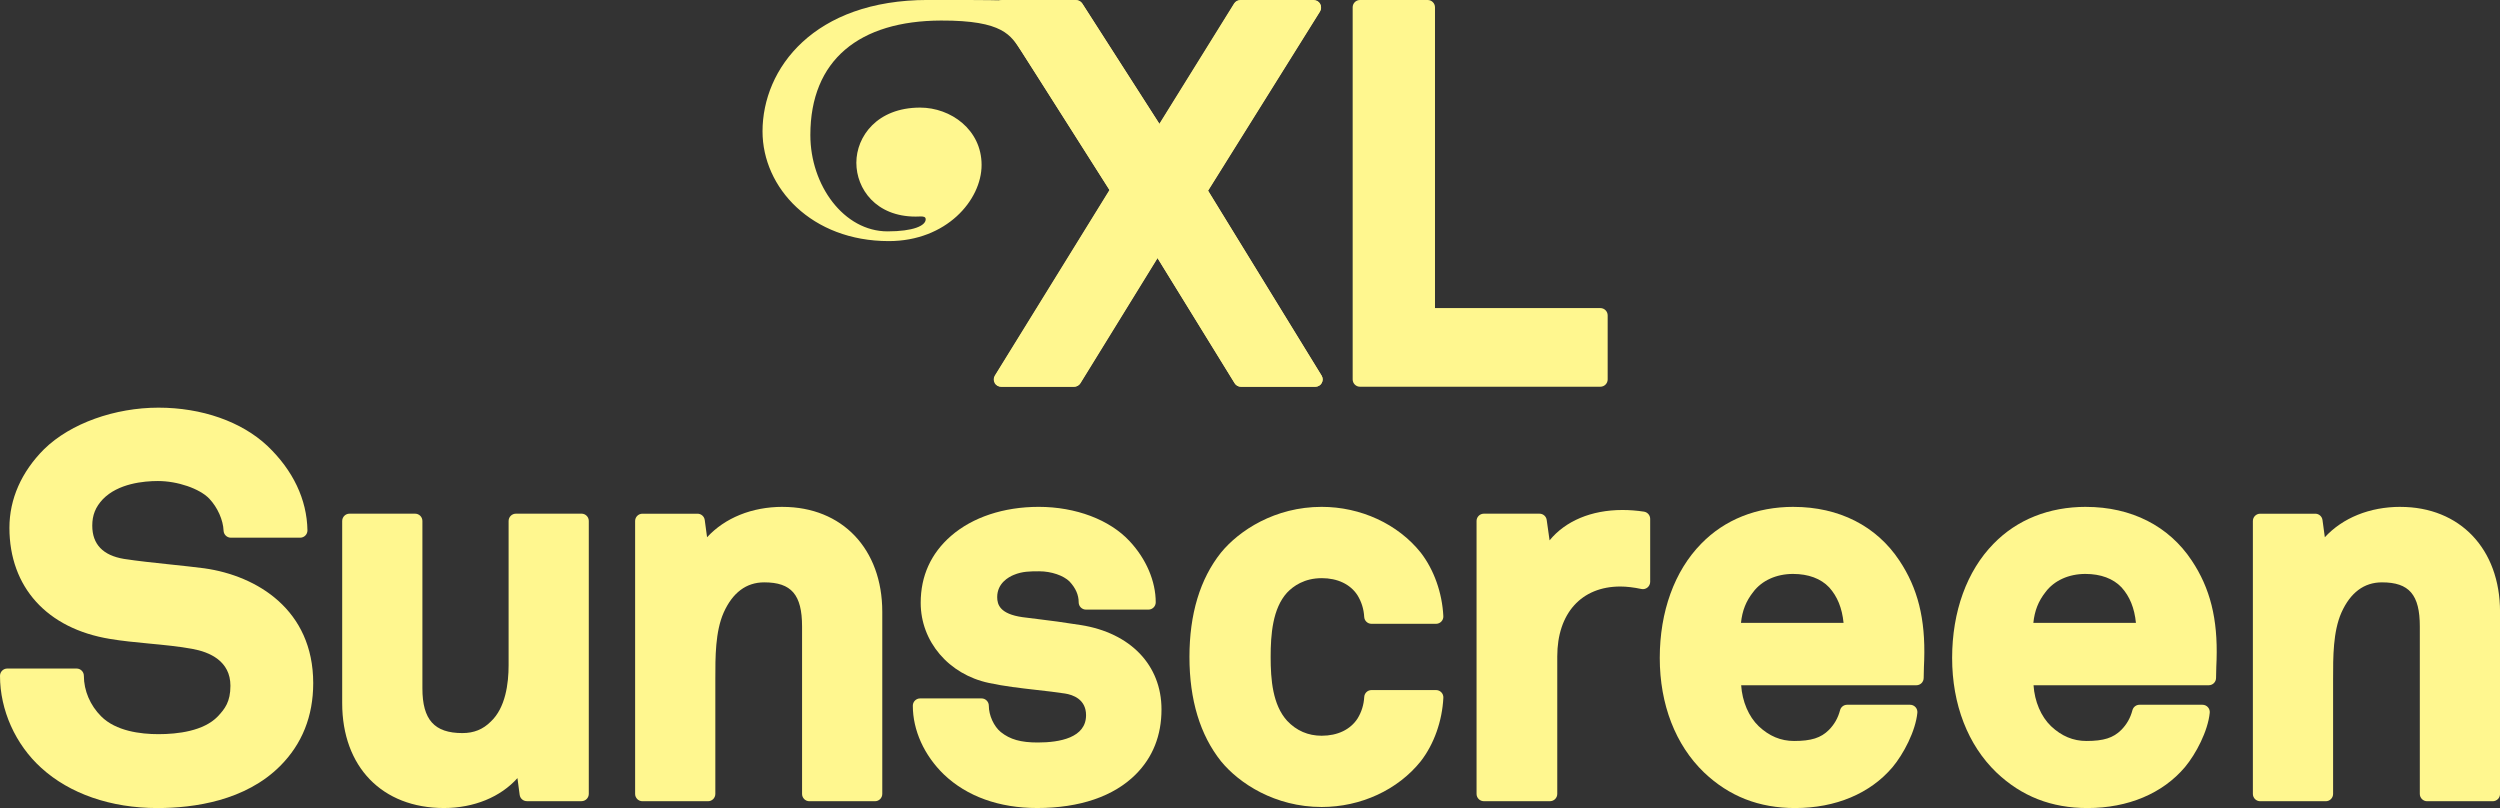
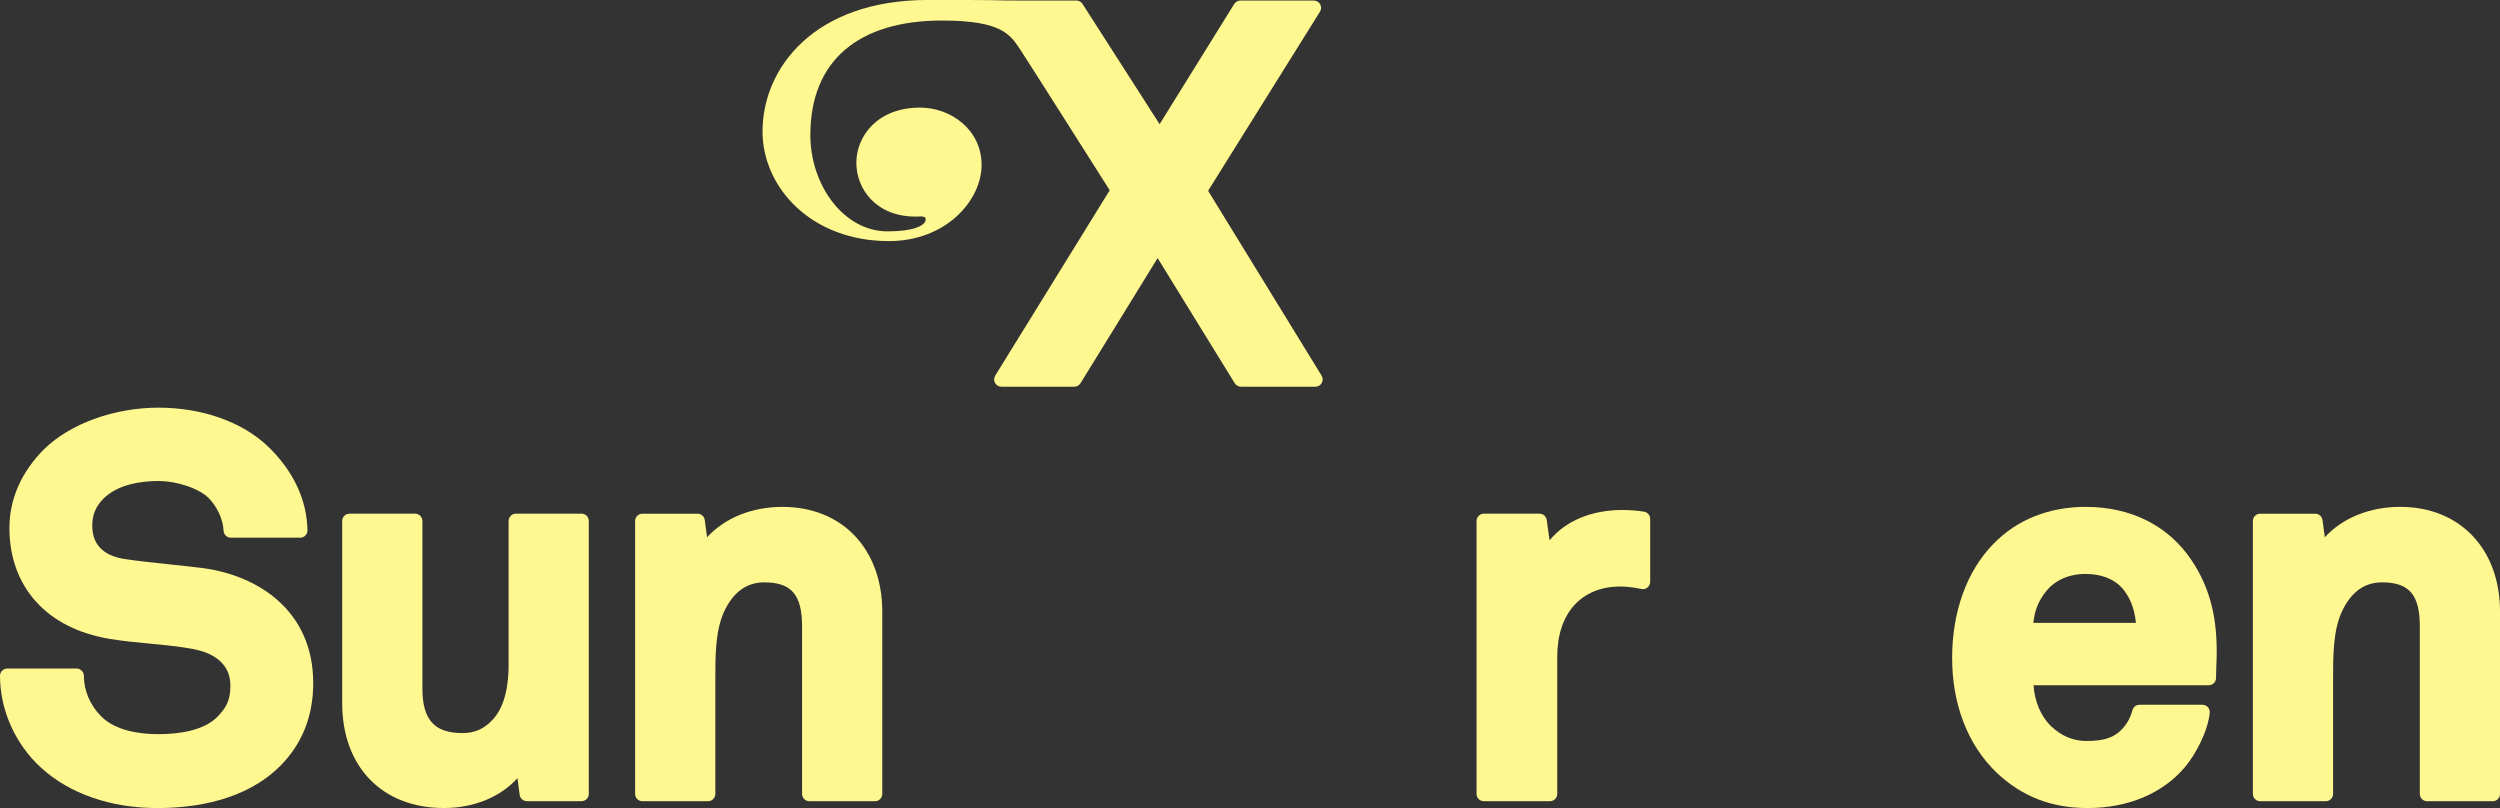
<svg xmlns="http://www.w3.org/2000/svg" id="Layer_1" data-name="Layer 1" viewBox="0 0 901.68 291.43">
  <rect x="0" y="0" width="901.68" height="291.43" fill="#333333" stroke="none" />
  <defs>
    <style>
      .cls-1 {
        fill: #fff78f;
        stroke-width: 0px;
      }
    </style>
  </defs>
-   <path class="cls-1" d="M358.71,138.13c.46.83,1.34,1.35,2.3,1.35h26.32c.91,0,1.76-.47,2.24-1.25l27.86-45.21,27.86,45.21c.48.78,1.33,1.25,2.24,1.25h26.88c.95,0,1.83-.51,2.29-1.35s.45-1.85-.05-2.66l-40.98-66.76L476.07,4.02c.51-.81.53-1.83.07-2.67-.46-.84-1.34-1.35-2.3-1.35h-26.5c-.91,0-1.75.47-2.24,1.24l-26.96,43.41L390.3,1.21c-.48-.75-1.32-1.21-2.21-1.21h-26.69c-.96,0-1.84.52-2.3,1.36-.46.84-.43,1.87.09,2.67l40.96,64.49-41.35,66.94c-.5.81-.52,1.83-.06,2.66Z" />
-   <path class="cls-1" d="M490.5,139.48h86.71c1.45,0,2.63-1.18,2.63-2.63v-23.1c0-1.45-1.18-2.63-2.63-2.63h-59.65V2.63c0-1.45-1.18-2.63-2.63-2.63h-24.43c-1.45,0-2.63,1.18-2.63,2.63v134.22c0,1.45,1.18,2.63,2.63,2.63Z" />
  <path class="cls-1" d="M73.77,204.98c-3.64-.47-7.84-.92-12.12-1.37-5.93-.62-12.05-1.27-16.94-2.03-7.59-1.26-11.43-5.29-11.43-11.98,0-3.83,1.15-6.69,3.8-9.53,5.54-5.73,14.83-6.58,19.88-6.58,7.09,0,15.06,2.74,18.53,6.37,2.98,3.15,5,7.69,5.15,11.55.06,1.41,1.22,2.52,2.63,2.52h24.99c.7,0,1.38-.28,1.87-.78.5-.5.77-1.18.76-1.89-.19-11.1-5.18-21.63-14.46-30.46-9.33-8.75-23.65-13.77-39.28-13.77s-31.65,5.59-41.24,14.97c-8.18,8.18-12.51,17.99-12.51,28.36,0,21.39,13.56,36.37,36.27,40.08,4.29.73,9.27,1.21,14.09,1.67,5.36.51,10.9,1.04,15.6,1.92,6.27,1.14,13.75,4.38,13.75,13.32,0,5.74-1.99,8.31-4.57,11.05-5.09,5.28-14.44,6.39-21.39,6.39-6.5,0-15.36-1.11-20.67-6.43-3.96-3.96-6.23-9.28-6.23-14.61,0-1.45-1.18-2.63-2.63-2.63H2.63c-1.45,0-2.63,1.18-2.63,2.63,0,12.35,5.56,24.76,14.86,33.18,10.24,9.36,25.13,14.51,41.91,14.51,13.28,0,31.73-2.63,44.26-15.16,7.92-7.92,11.94-17.97,11.94-29.88,0-26.44-20.24-38.73-39.21-41.42Z" />
  <path class="cls-1" d="M209.74,185.27h-23.67c-1.45,0-2.63,1.18-2.63,2.63v52.06c0,6.52-1.1,15.32-6.42,20.29-2.83,2.83-6.09,4.15-10.26,4.15-10.1,0-14.41-4.82-14.41-16.11v-60.39c0-1.45-1.18-2.63-2.63-2.63h-23.67c-1.45,0-2.63,1.18-2.63,2.63v65.69c0,22.99,14.41,37.84,36.71,37.84,10.86,0,20.45-4.01,26.5-10.79l.8,6.04c.17,1.31,1.29,2.28,2.61,2.28h19.69c1.45,0,2.63-1.18,2.63-2.63v-98.44c0-1.45-1.18-2.63-2.63-2.63Z" />
  <path class="cls-1" d="M282.25,182.81c-11.08,0-20.82,4-27.23,10.96l-.84-6.21c-.17-1.31-1.29-2.28-2.6-2.28h-19.88c-1.45,0-2.63,1.18-2.63,2.63v98.44c0,1.45,1.18,2.63,2.63,2.63h23.67c1.45,0,2.63-1.18,2.63-2.63v-41.39c-.01-8.03-.02-17.13,2.99-23.98,3.25-7.26,8.18-10.94,14.64-10.94,9.82,0,13.65,4.47,13.65,15.92v60.39c0,1.45,1.18,2.63,2.63,2.63h23.67c1.45,0,2.63-1.18,2.63-2.63v-65.69c0-22.64-14.45-37.84-35.95-37.84Z" />
-   <path class="cls-1" d="M389.81,225.44c-7.21-1.13-10.43-1.53-15.28-2.13l-5.77-.72c-8.07-1.16-9.1-4.48-9.1-7.24,0-5.01,4.15-7.25,5.96-7.99,3.11-1.31,5.94-1.31,9.21-1.31,4.33,0,8.76,1.52,10.94,3.7,2.21,2.39,3.28,4.84,3.28,7.49,0,1.45,1.18,2.63,2.63,2.63h22.53c1.45,0,2.63-1.18,2.63-2.63,0-7.6-3.43-15.64-9.41-22.04-7.19-7.76-19.45-12.39-32.79-12.39-12.61,0-23.84,3.72-31.64,10.49-7.26,6.33-10.93,14.45-10.93,24.14,0,13.94,10.12,25.82,24.6,28.88,5.54,1.2,11.5,1.88,17.26,2.53,3.47.39,6.9.78,10.16,1.28,2.85.44,7.62,2.05,7.62,7.81,0,8.15-9.48,9.86-17.44,9.86-6.1,0-9.96-1.09-13.3-3.76-2.51-2.04-4.33-6.04-4.33-9.51,0-1.45-1.18-2.63-2.63-2.63h-22.15c-1.45,0-2.63,1.18-2.63,2.63,0,8.87,4.09,17.91,11.22,24.81,8.29,7.91,19.91,12.09,33.62,12.09,15.33,0,27.63-4.19,35.56-12.13h0c6.16-6.16,9.29-14.05,9.29-23.44,0-15.92-11.15-27.58-29.1-30.42Z" />
-   <path class="cls-1" d="M476.68,208.52c5.74,0,10.34,2.2,12.9,6.13,1.48,2.4,2.3,5.04,2.45,7.85.07,1.4,1.23,2.49,2.63,2.49h23.29c.72,0,1.41-.3,1.9-.82.5-.52.76-1.22.72-1.94-.41-8.4-3.37-16.74-8.14-22.91-8.27-10.34-21.64-16.51-35.75-16.51-16.82,0-29.78,8.52-36.32,16.52-7.54,9.48-11.36,22.13-11.36,37.61s3.83,28.13,11.39,37.63c6.52,7.97,19.48,16.49,36.3,16.49,14.12,0,27.48-6.17,35.75-16.51,0-.01.02-.02.02-.03,4.75-6.13,7.71-14.47,8.12-22.87.04-.72-.23-1.42-.72-1.94-.5-.52-1.19-.82-1.9-.82h-23.29c-1.4,0-2.55,1.09-2.63,2.49-.15,2.8-.97,5.44-2.42,7.79-2.6,3.99-7.2,6.19-12.94,6.19-4.88,0-9.08-1.82-12.44-5.38-5.24-5.76-5.95-14.88-5.95-23.03s.71-17.46,5.91-23.19c2.26-2.39,6.25-5.23,12.48-5.23Z" />
  <path class="cls-1" d="M592.94,184.54c-2.58-.4-5.2-.6-7.78-.6-11.25,0-20.58,3.99-26.27,10.95l-1.04-7.36c-.18-1.3-1.29-2.26-2.6-2.26h-20.07c-1.45,0-2.63,1.18-2.63,2.63v98.44c0,1.45,1.18,2.63,2.63,2.63h23.85c1.45,0,2.63-1.18,2.63-2.63v-49.6c0-15.54,8.71-25.2,22.74-25.2,2.26,0,4.88.31,7.59.89.78.17,1.59-.03,2.2-.53s.98-1.25.98-2.04v-22.72c0-1.3-.95-2.4-2.23-2.6Z" />
-   <path class="cls-1" d="M646.88,182.81c-13.32,0-24.84,4.6-33.3,13.29-9.64,9.83-14.95,24.47-14.95,41.22s5.67,31.38,15.97,41.28c9.08,8.64,19.83,12.84,32.86,12.84,14.61,0,27.09-5.24,35.15-14.77,3.95-4.74,8.29-13,8.93-19.6.07-.74-.17-1.47-.67-2.02-.5-.55-1.21-.86-1.95-.86h-22.72c-1.2,0-2.24.81-2.54,1.96-.74,2.82-2.07,5.15-4.05,7.14-2.85,2.85-6.36,3.96-12.53,3.96-4.79,0-8.96-1.75-12.76-5.32-3.64-3.5-5.93-8.9-6.33-14.78h63.2c1.45,0,2.63-1.18,2.63-2.63,0-2.05.18-6.51.19-6.54.46-14.78-2.3-25.83-8.95-35.8-8.26-12.48-21.81-19.36-38.16-19.36ZM646.69,207c5.53,0,10.03,1.67,13.03,4.84,2.96,3.26,4.67,7.47,5.2,12.81h-37c.47-4.46,1.81-7.81,4.41-11.13,3.11-4.14,8.35-6.52,14.37-6.52Z" />
  <path class="cls-1" d="M752.33,182.81c-13.32,0-24.84,4.6-33.3,13.29-9.64,9.83-14.95,24.47-14.95,41.22s5.67,31.38,15.97,41.28c9.08,8.64,19.83,12.84,32.86,12.84,14.61,0,27.09-5.24,35.15-14.77,3.95-4.74,8.29-13,8.93-19.6.07-.74-.17-1.47-.67-2.02-.5-.55-1.21-.86-1.95-.86h-22.72c-1.2,0-2.24.81-2.54,1.96-.74,2.82-2.07,5.15-4.05,7.14-2.85,2.85-6.36,3.96-12.53,3.96-4.79,0-8.96-1.75-12.76-5.32-3.64-3.5-5.93-8.9-6.33-14.78h63.2c1.45,0,2.63-1.18,2.63-2.63,0-2.05.18-6.51.19-6.54.46-14.78-2.3-25.83-8.95-35.8-8.26-12.48-21.81-19.36-38.16-19.36ZM752.14,207c5.53,0,10.03,1.67,13.03,4.84,2.96,3.26,4.67,7.47,5.2,12.81h-37c.47-4.46,1.81-7.81,4.41-11.13,3.11-4.14,8.35-6.52,14.37-6.52Z" />
  <path class="cls-1" d="M865.73,182.81c-11.08,0-20.82,4-27.23,10.96l-.84-6.21c-.17-1.31-1.29-2.28-2.6-2.28h-19.88c-1.45,0-2.63,1.18-2.63,2.63v98.44c0,1.45,1.18,2.63,2.63,2.63h23.67c1.45,0,2.63-1.18,2.63-2.63v-41.39c-.01-8.03-.02-17.13,2.99-23.98,3.25-7.26,8.18-10.94,14.64-10.94,9.82,0,13.65,4.47,13.65,15.92v60.39c0,1.45,1.18,2.63,2.63,2.63h23.67c1.45,0,2.63-1.18,2.63-2.63v-65.69c0-22.64-14.45-37.84-35.95-37.84Z" />
  <path class="cls-1" d="M334.66,0c2.4,0,14.1,0,16.15.01,11.5.04,7.91.18,17.49.18h19.92c.9,0,1.73.46,2.21,1.21l27.81,43.38L445.15,1.44c.48-.77,1.32-1.24,2.23-1.24h26.47c.95,0,1.83.52,2.3,1.35.46.84.44,1.86-.07,2.66l-40.35,64.6,40.93,66.67c.5.81.52,1.83.05,2.66-.46.83-1.34,1.34-2.29,1.34h-26.84c-.91,0-1.76-.47-2.24-1.25l-27.82-45.14-27.82,45.14c-.48.78-1.33,1.25-2.24,1.25h-26.28c-.95,0-1.83-.52-2.29-1.35-.46-.83-.44-1.85.06-2.66l41.29-66.85s-30.18-47.63-31.96-50.27c-3.71-5.5-6.26-11.01-28.86-10.94-29.47.09-47.15,14.2-47.15,41.3,0,18.17,12.11,34.74,27.84,34.74,9.29,0,13.76-2.04,13.76-4.36,0-.86-.73-1.02-1.73-1.02-.57,0-1.24.05-1.9.05-14.32,0-21.38-9.99-21.38-19.42s7.46-19.89,22.99-19.89c11.09,0,22.18,7.98,22.18,20.68s-12.7,27.47-33.48,27.47c-27.82,0-45.53-19.21-45.53-39.57,0-22.67,18.49-47.4,59.64-47.4" />
</svg>